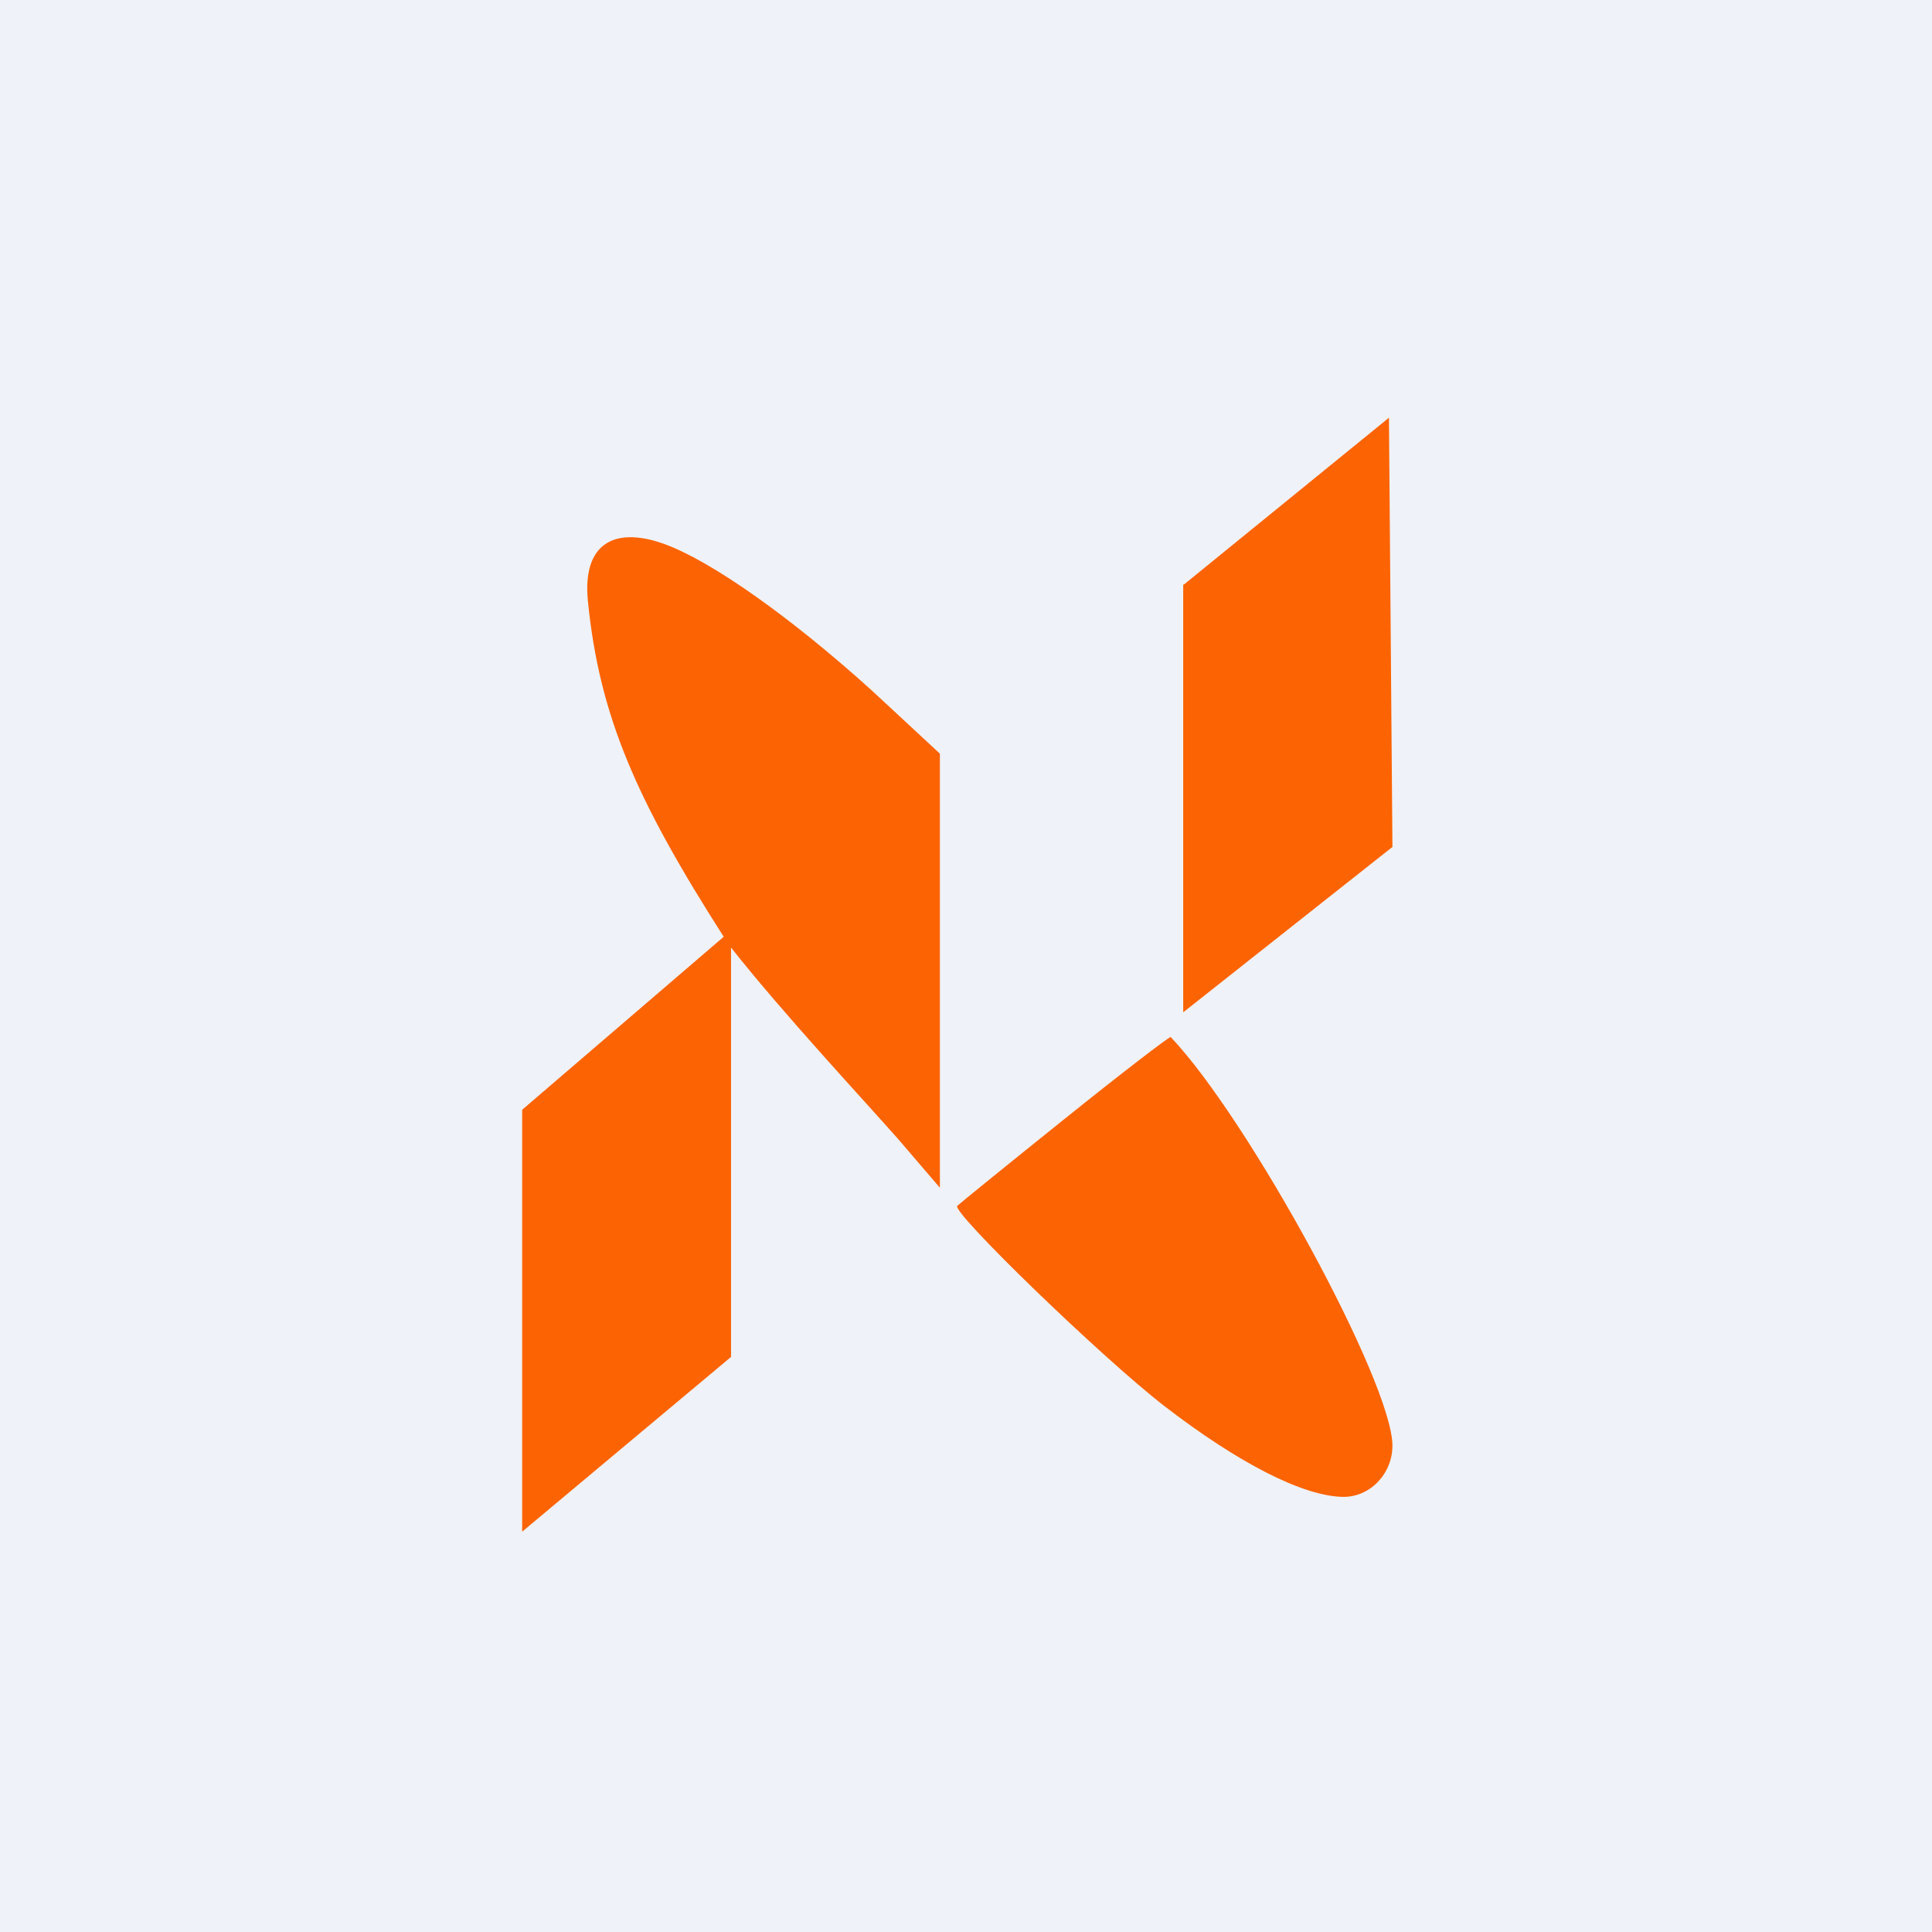
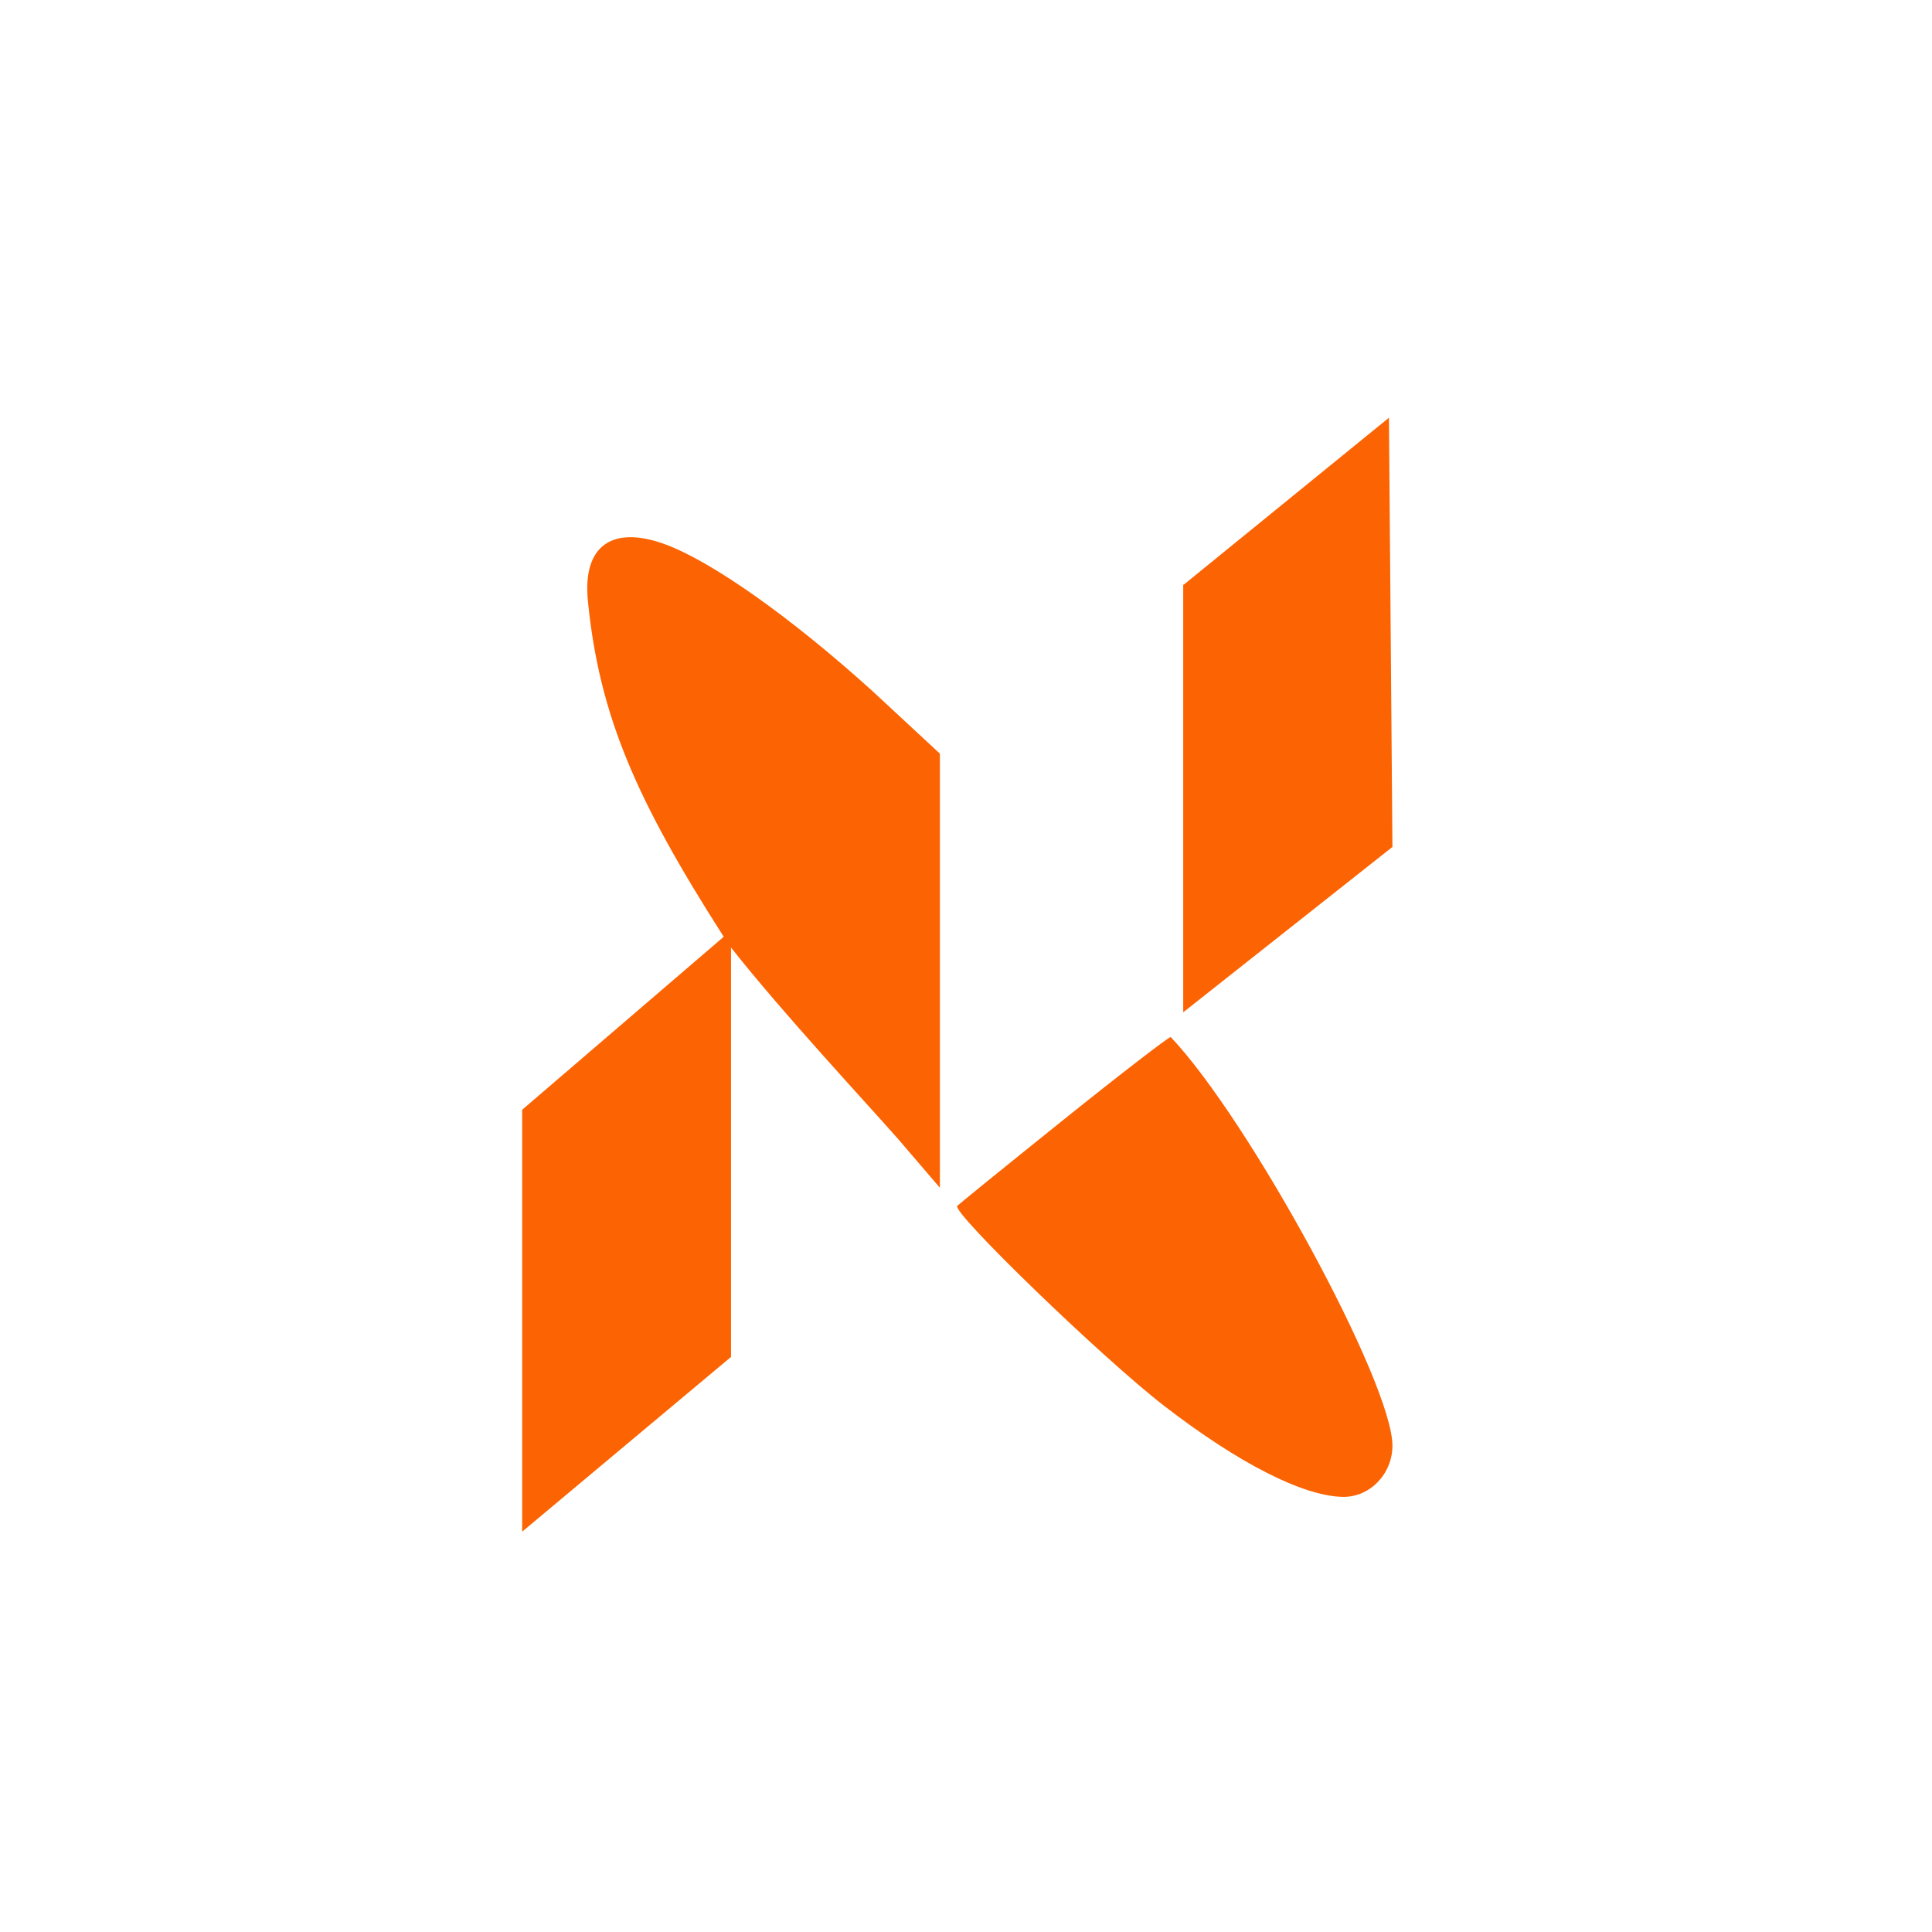
<svg xmlns="http://www.w3.org/2000/svg" viewBox="0 0 55.5 55.5">
-   <path d="M 0,0 H 55.5 V 55.5 H 0 Z" fill="rgb(239, 242, 248)" />
  <path d="M 33.99,16.785 V 29.08 L 40,24.33 L 39.9,12 L 34,16.8 Z M 16.89,17.28 C 17.22,20.58 18.29,23 20.79,26.91 L 15,31.88 V 44 L 21,38.98 V 27.22 C 22.5,29.12 24.83,31.62 25.8,32.72 L 27,34.12 V 21.65 L 25.06,19.85 C 22.73,17.74 20.44,16.12 19.09,15.63 C 17.63,15.1 16.72,15.63 16.89,17.28 Z M 30.56,32.16 C 28.94,33.46 27.56,34.58 27.5,34.64 C 27.32,34.81 31.67,39.02 33.46,40.4 C 35.59,42.04 37.42,42.97 38.56,43 C 39.36,43.02 40,42.33 40,41.53 C 40,39.73 35.88,32.16 33.63,29.79 C 33.57,29.79 32.19,30.85 30.56,32.16 Z" fill="rgb(252, 99, 2)" />
</svg>